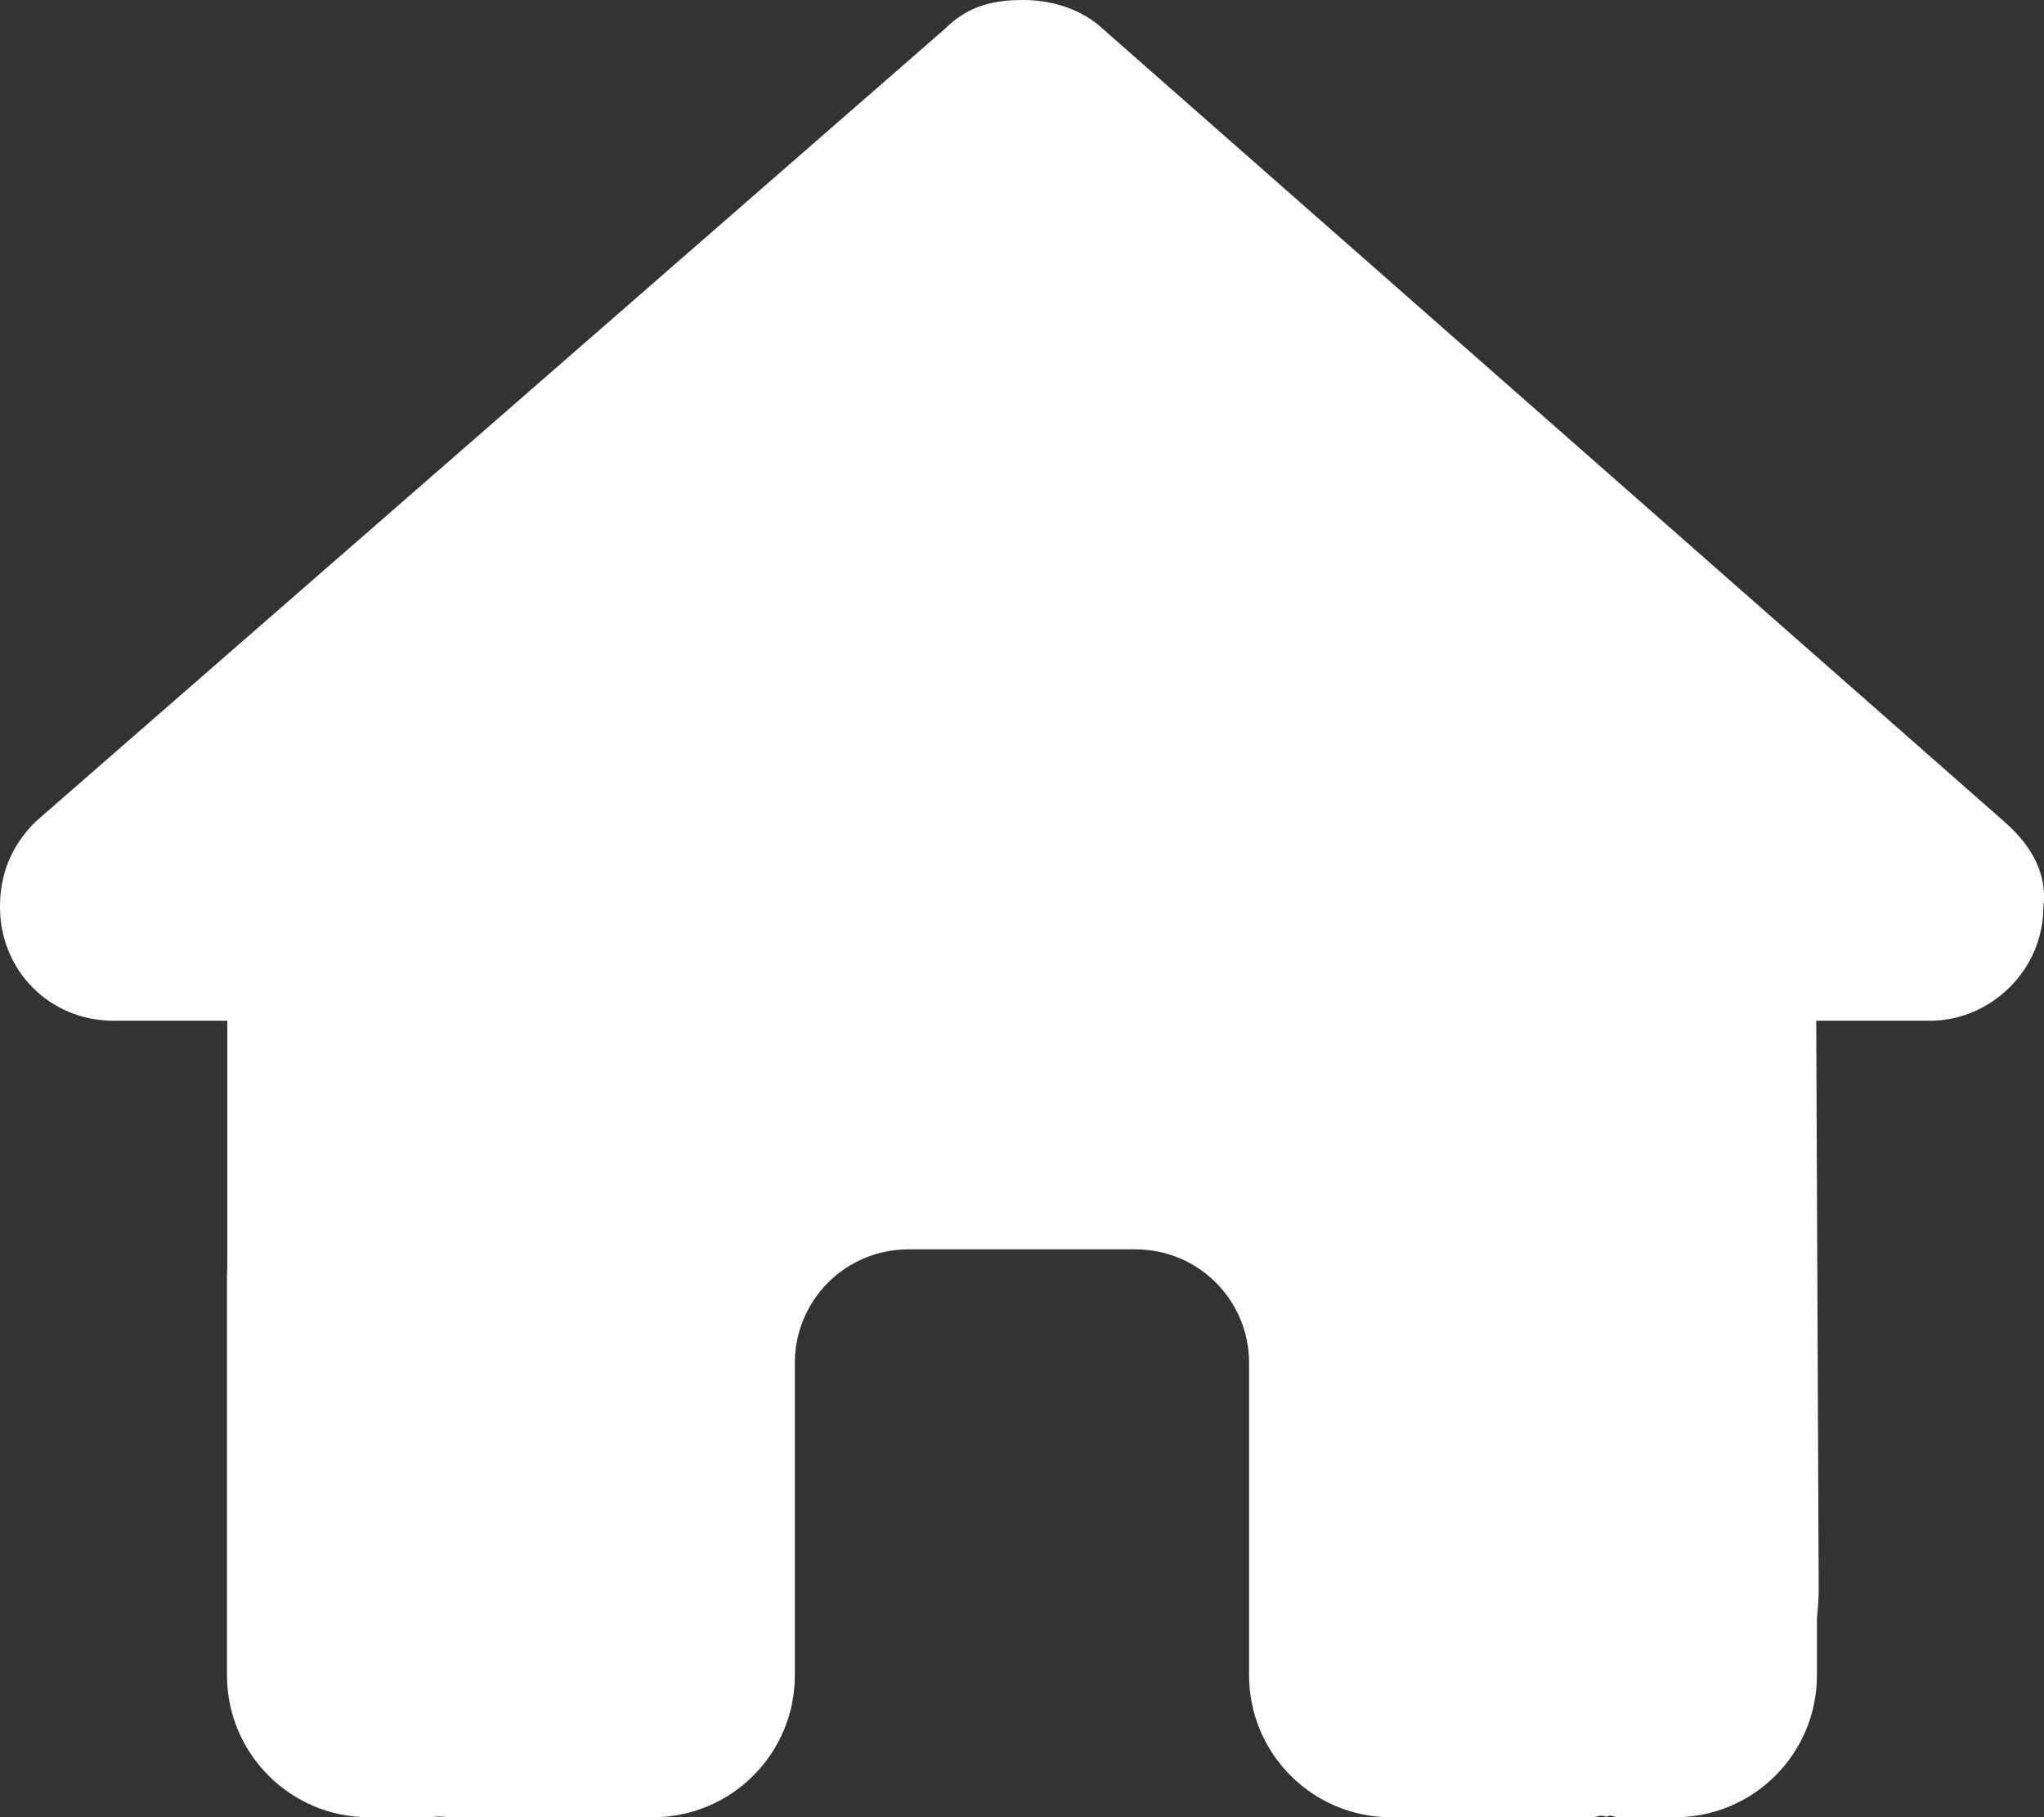
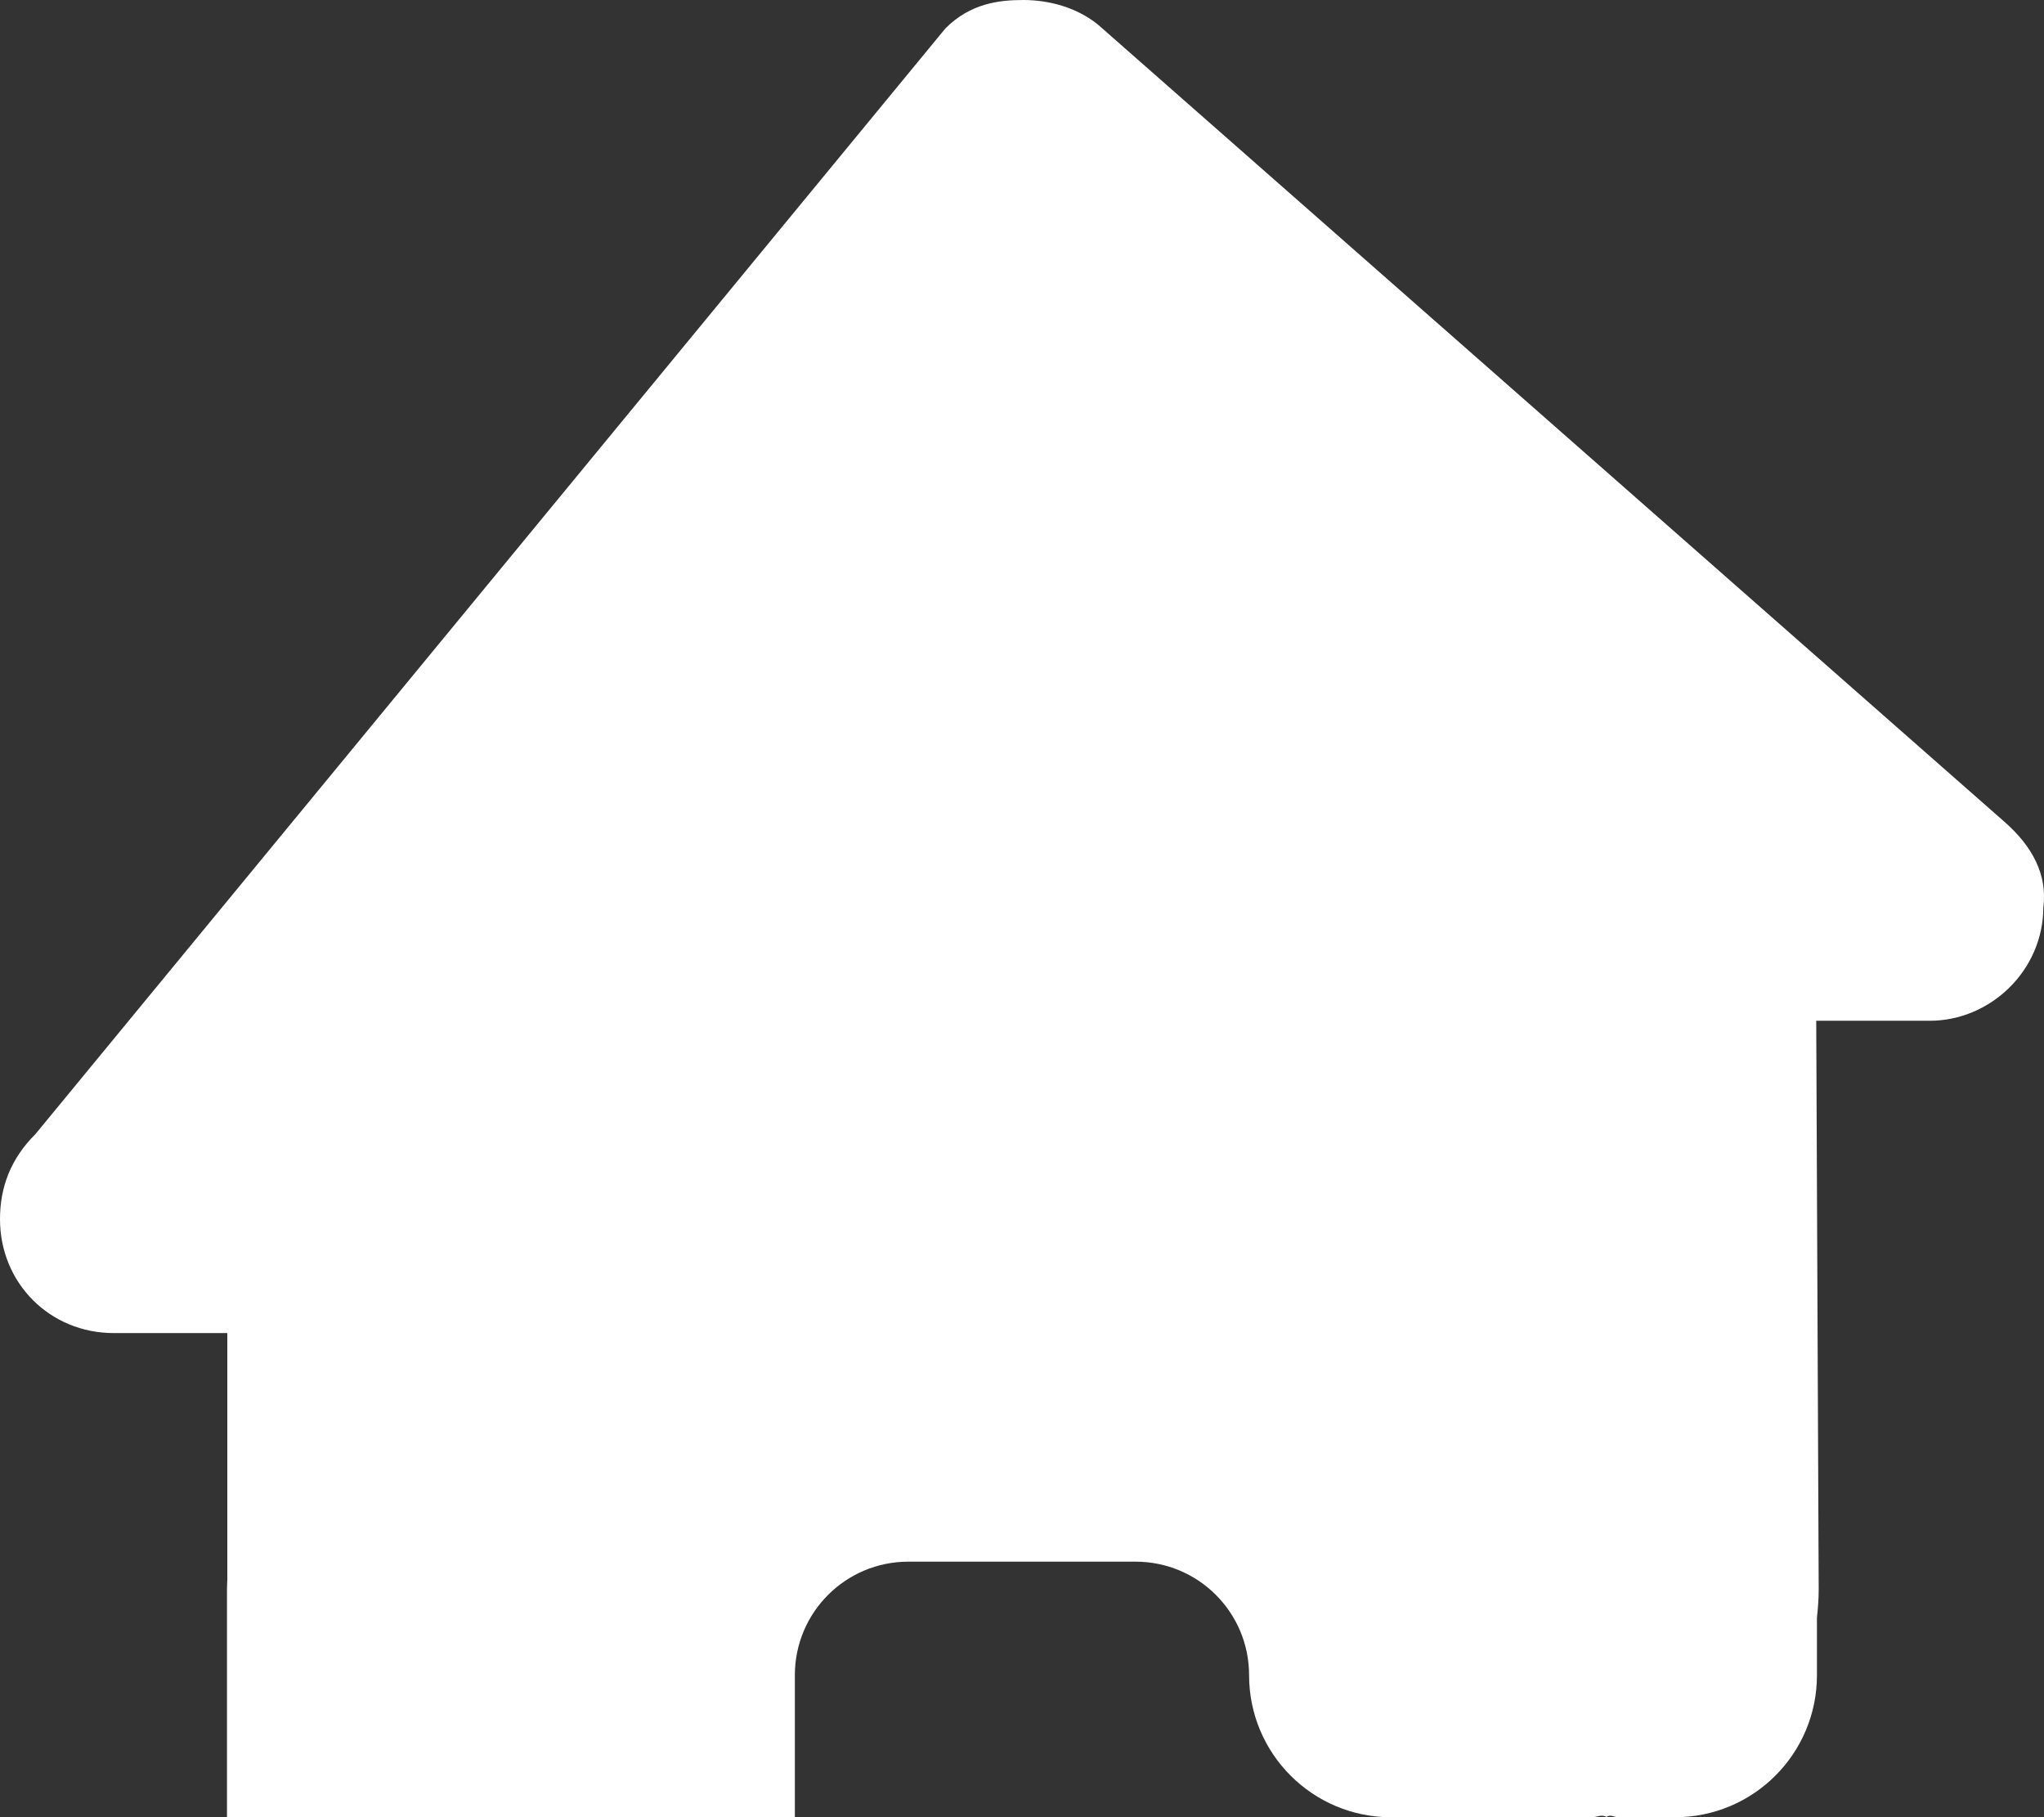
<svg xmlns="http://www.w3.org/2000/svg" id="uuid-db7b5813-6992-4aec-b45e-49bf3d53c8b3" viewBox="0 0 31.499 28">
  <rect x="0" y="0" width="31.499" height="28" fill="#333333" stroke="none" />
  <defs>
    <style>.uuid-87ef99be-bfff-4dd9-aa33-3253d598aed5{fill:#fff;}</style>
  </defs>
-   <path class="uuid-87ef99be-bfff-4dd9-aa33-3253d598aed5" d="M31.489,13.973c0,.984-.82,1.755-1.75,1.755h-1.75l.038,8.755c0,.153-.011,.295-.027,.443v.886c0,1.209-.979,2.188-2.188,2.188h-.875c-.06,0-.12-.049-.18-.005-.077-.044-.153,.005-.23,.005h-3.09c-1.209,0-2.188-.979-2.188-2.188v-4.812c0-.968-.782-1.75-1.75-1.75h-3.5c-.968,0-1.75,.782-1.75,1.75v4.812c0,1.209-.979,2.188-2.188,2.188h-3.057c-.082,0-.164-.005-.246-.011-.066,.005-.131,.011-.197,.011h-.875c-1.208,0-2.188-.979-2.188-2.188v-6.125c0-.049,.002-.104,.005-.153v-3.806H1.753c-.986,0-1.753-.771-1.753-1.755,0-.492,.164-.93,.547-1.312L14.569,.438c.383-.384,.82-.438,1.203-.438s.82,.11,1.154,.384l13.962,12.277c.438,.383,.662,.82,.602,1.312h0Z" />
+   <path class="uuid-87ef99be-bfff-4dd9-aa33-3253d598aed5" d="M31.489,13.973c0,.984-.82,1.755-1.75,1.755h-1.75l.038,8.755c0,.153-.011,.295-.027,.443v.886c0,1.209-.979,2.188-2.188,2.188h-.875c-.06,0-.12-.049-.18-.005-.077-.044-.153,.005-.23,.005h-3.09c-1.209,0-2.188-.979-2.188-2.188c0-.968-.782-1.75-1.75-1.75h-3.5c-.968,0-1.75,.782-1.75,1.75v4.812c0,1.209-.979,2.188-2.188,2.188h-3.057c-.082,0-.164-.005-.246-.011-.066,.005-.131,.011-.197,.011h-.875c-1.208,0-2.188-.979-2.188-2.188v-6.125c0-.049,.002-.104,.005-.153v-3.806H1.753c-.986,0-1.753-.771-1.753-1.755,0-.492,.164-.93,.547-1.312L14.569,.438c.383-.384,.82-.438,1.203-.438s.82,.11,1.154,.384l13.962,12.277c.438,.383,.662,.82,.602,1.312h0Z" />
</svg>